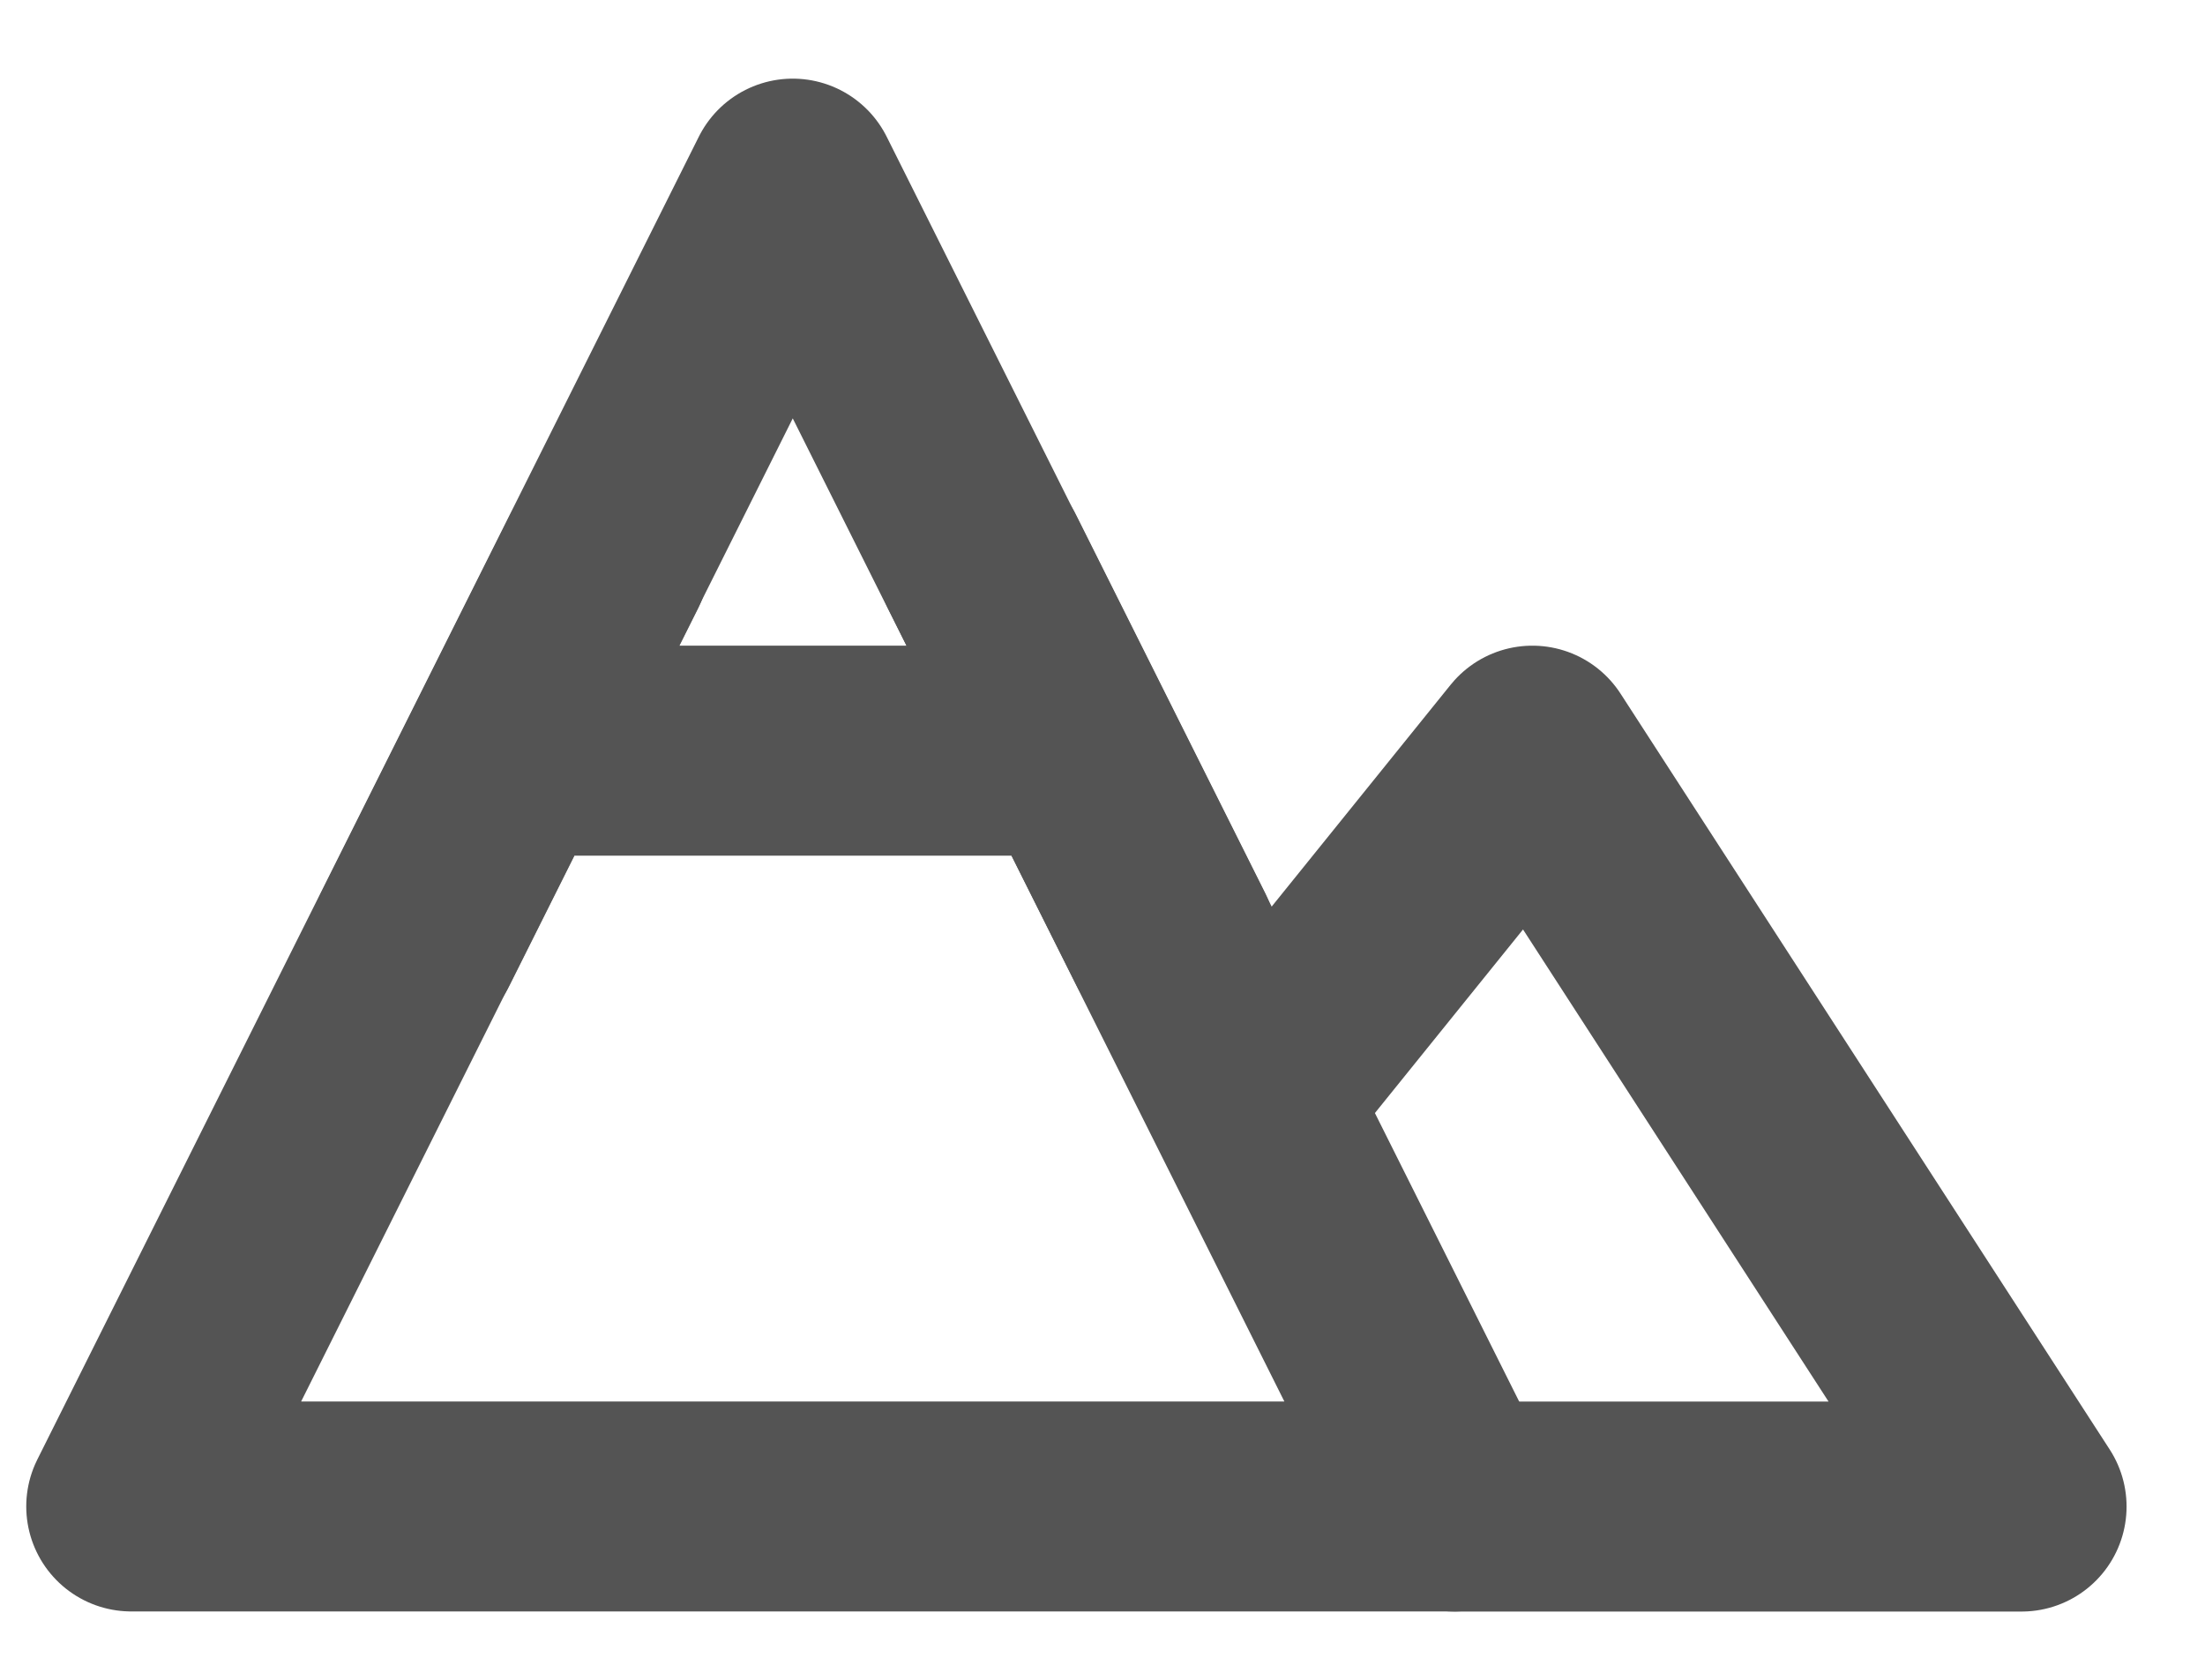
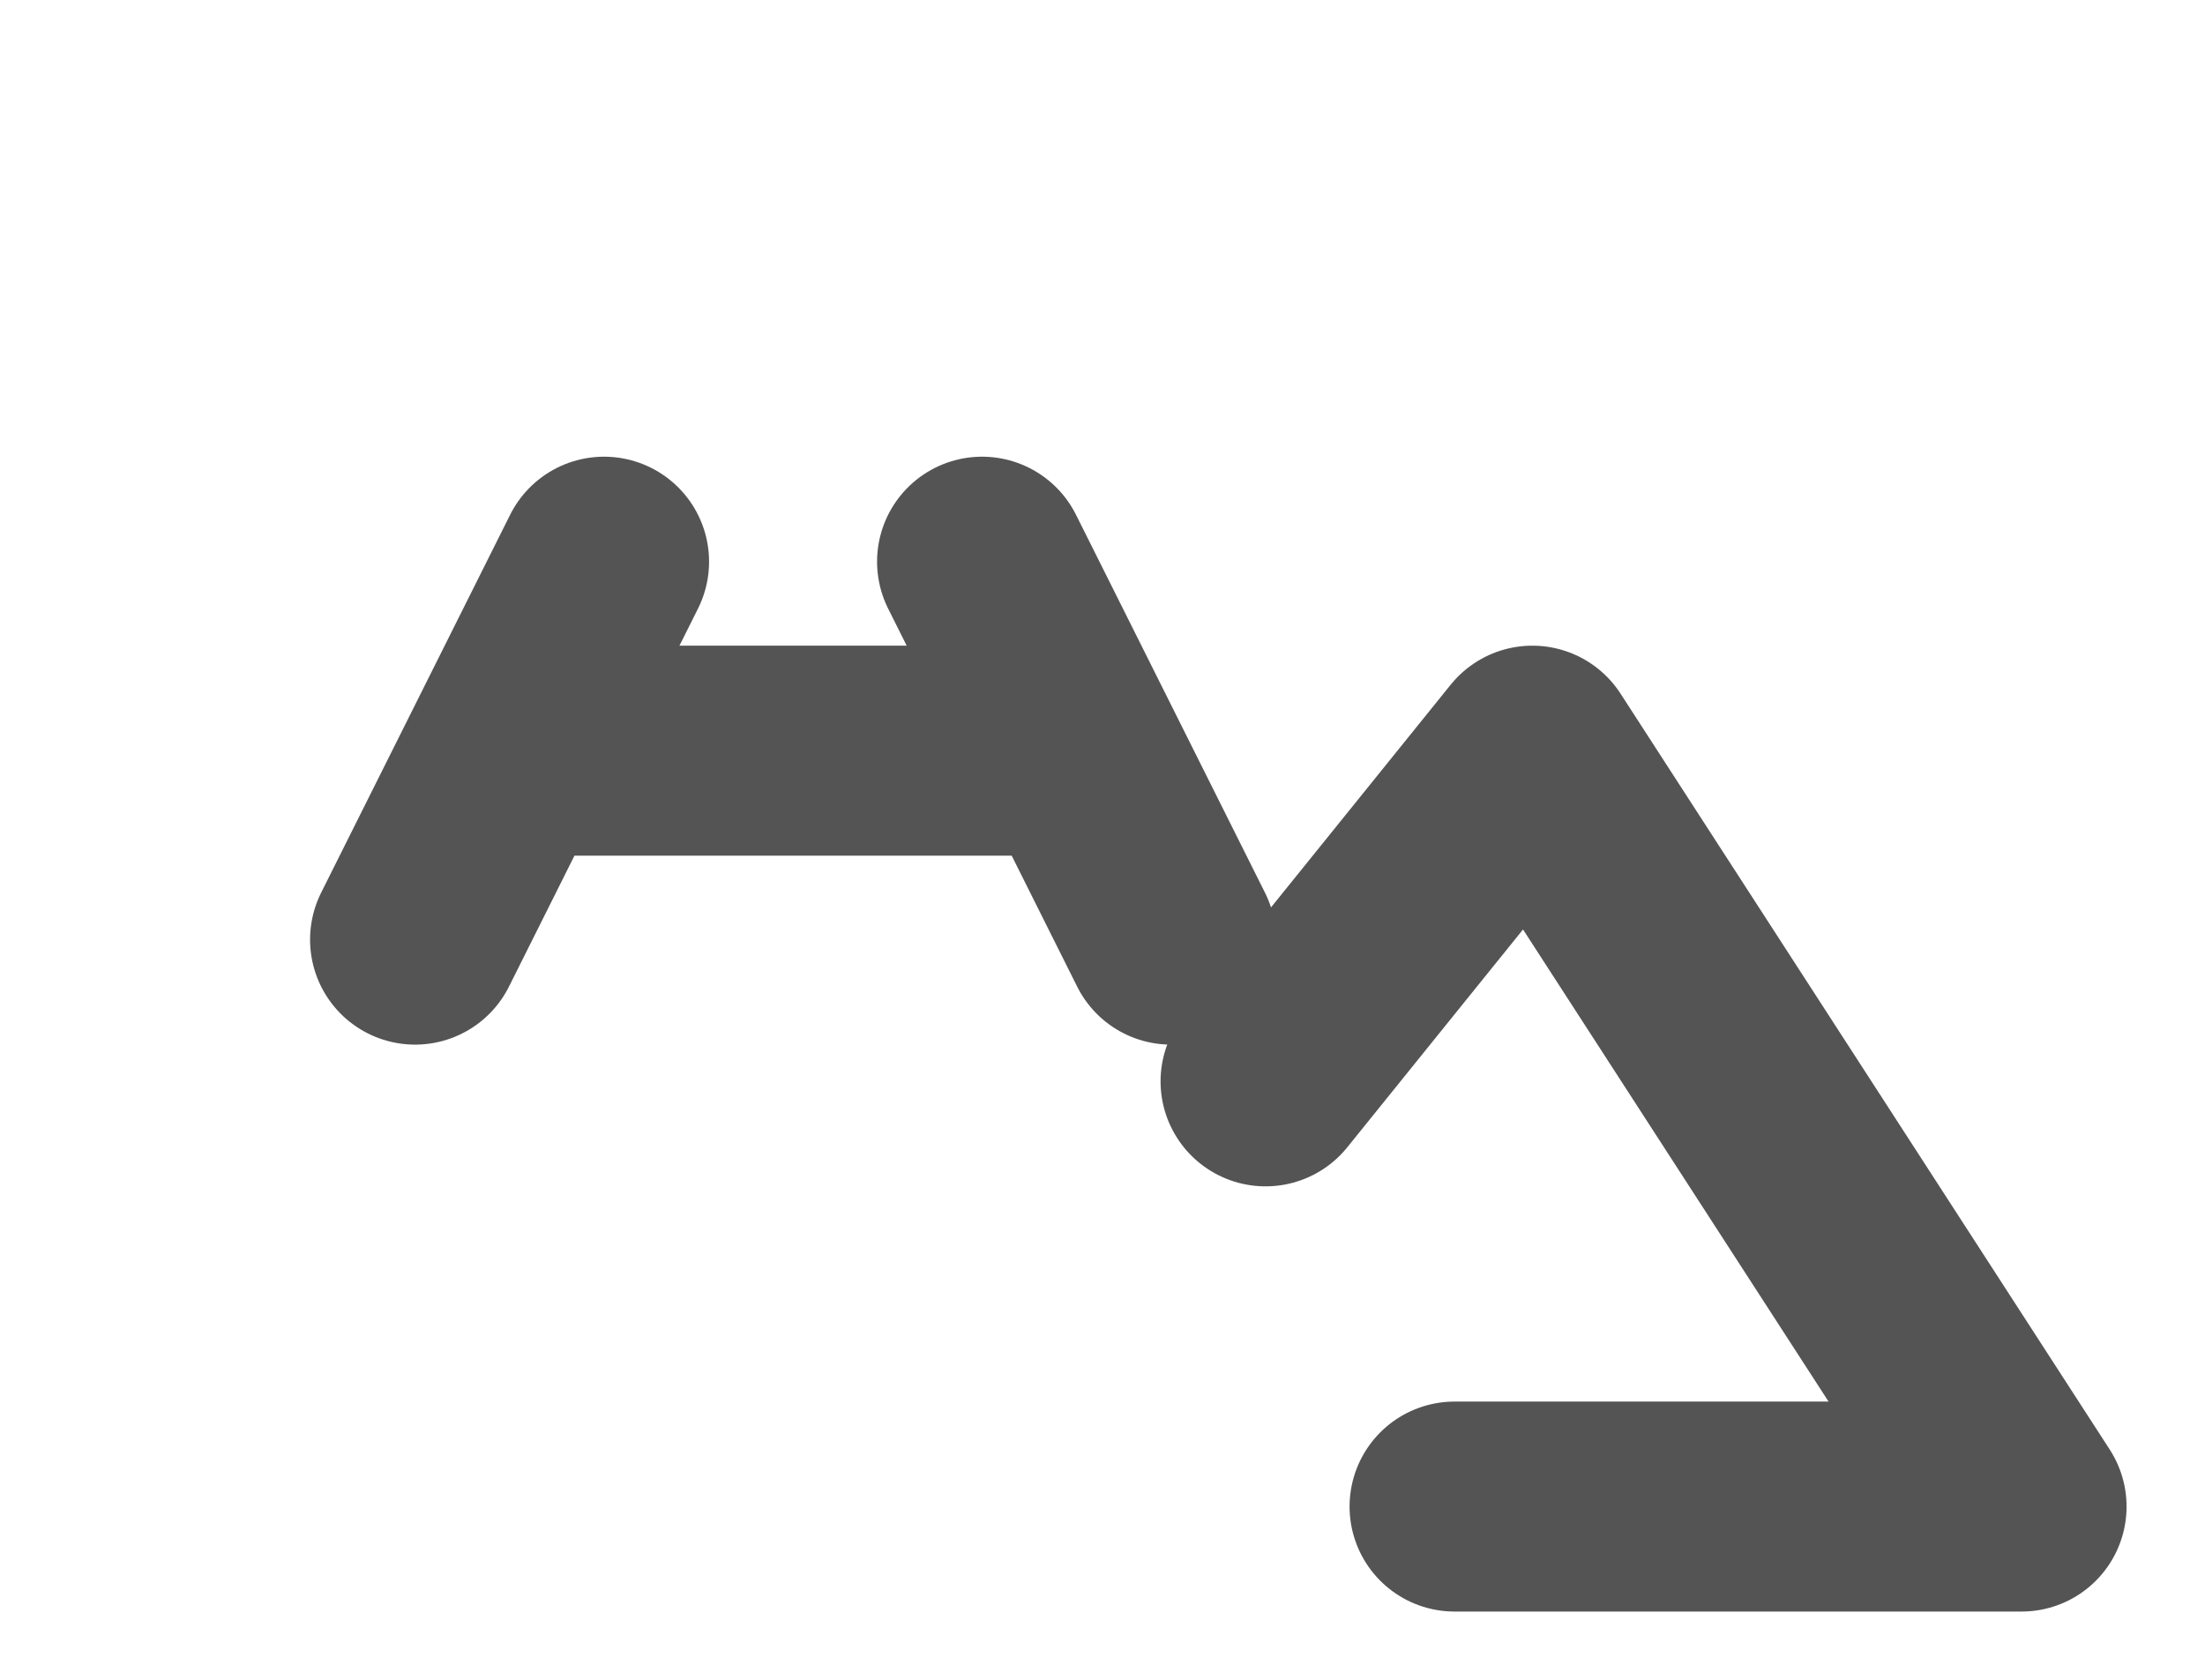
<svg xmlns="http://www.w3.org/2000/svg" width="21" height="16" viewBox="0 0 21 16" fill="none">
-   <path d="M7.55 1.749L13.85 14.349H1.25L7.55 1.749Z" stroke="#545454" stroke-width="2" stroke-linejoin="round" />
  <path d="M12.053 10.3L14.594 7.15L19.253 14.35H13.853M4.853 7.15H10.253M5.753 5.35L3.953 8.95M9.353 5.35L11.153 8.95" stroke="#545454" stroke-width="2" stroke-linecap="round" stroke-linejoin="round" />
</svg>